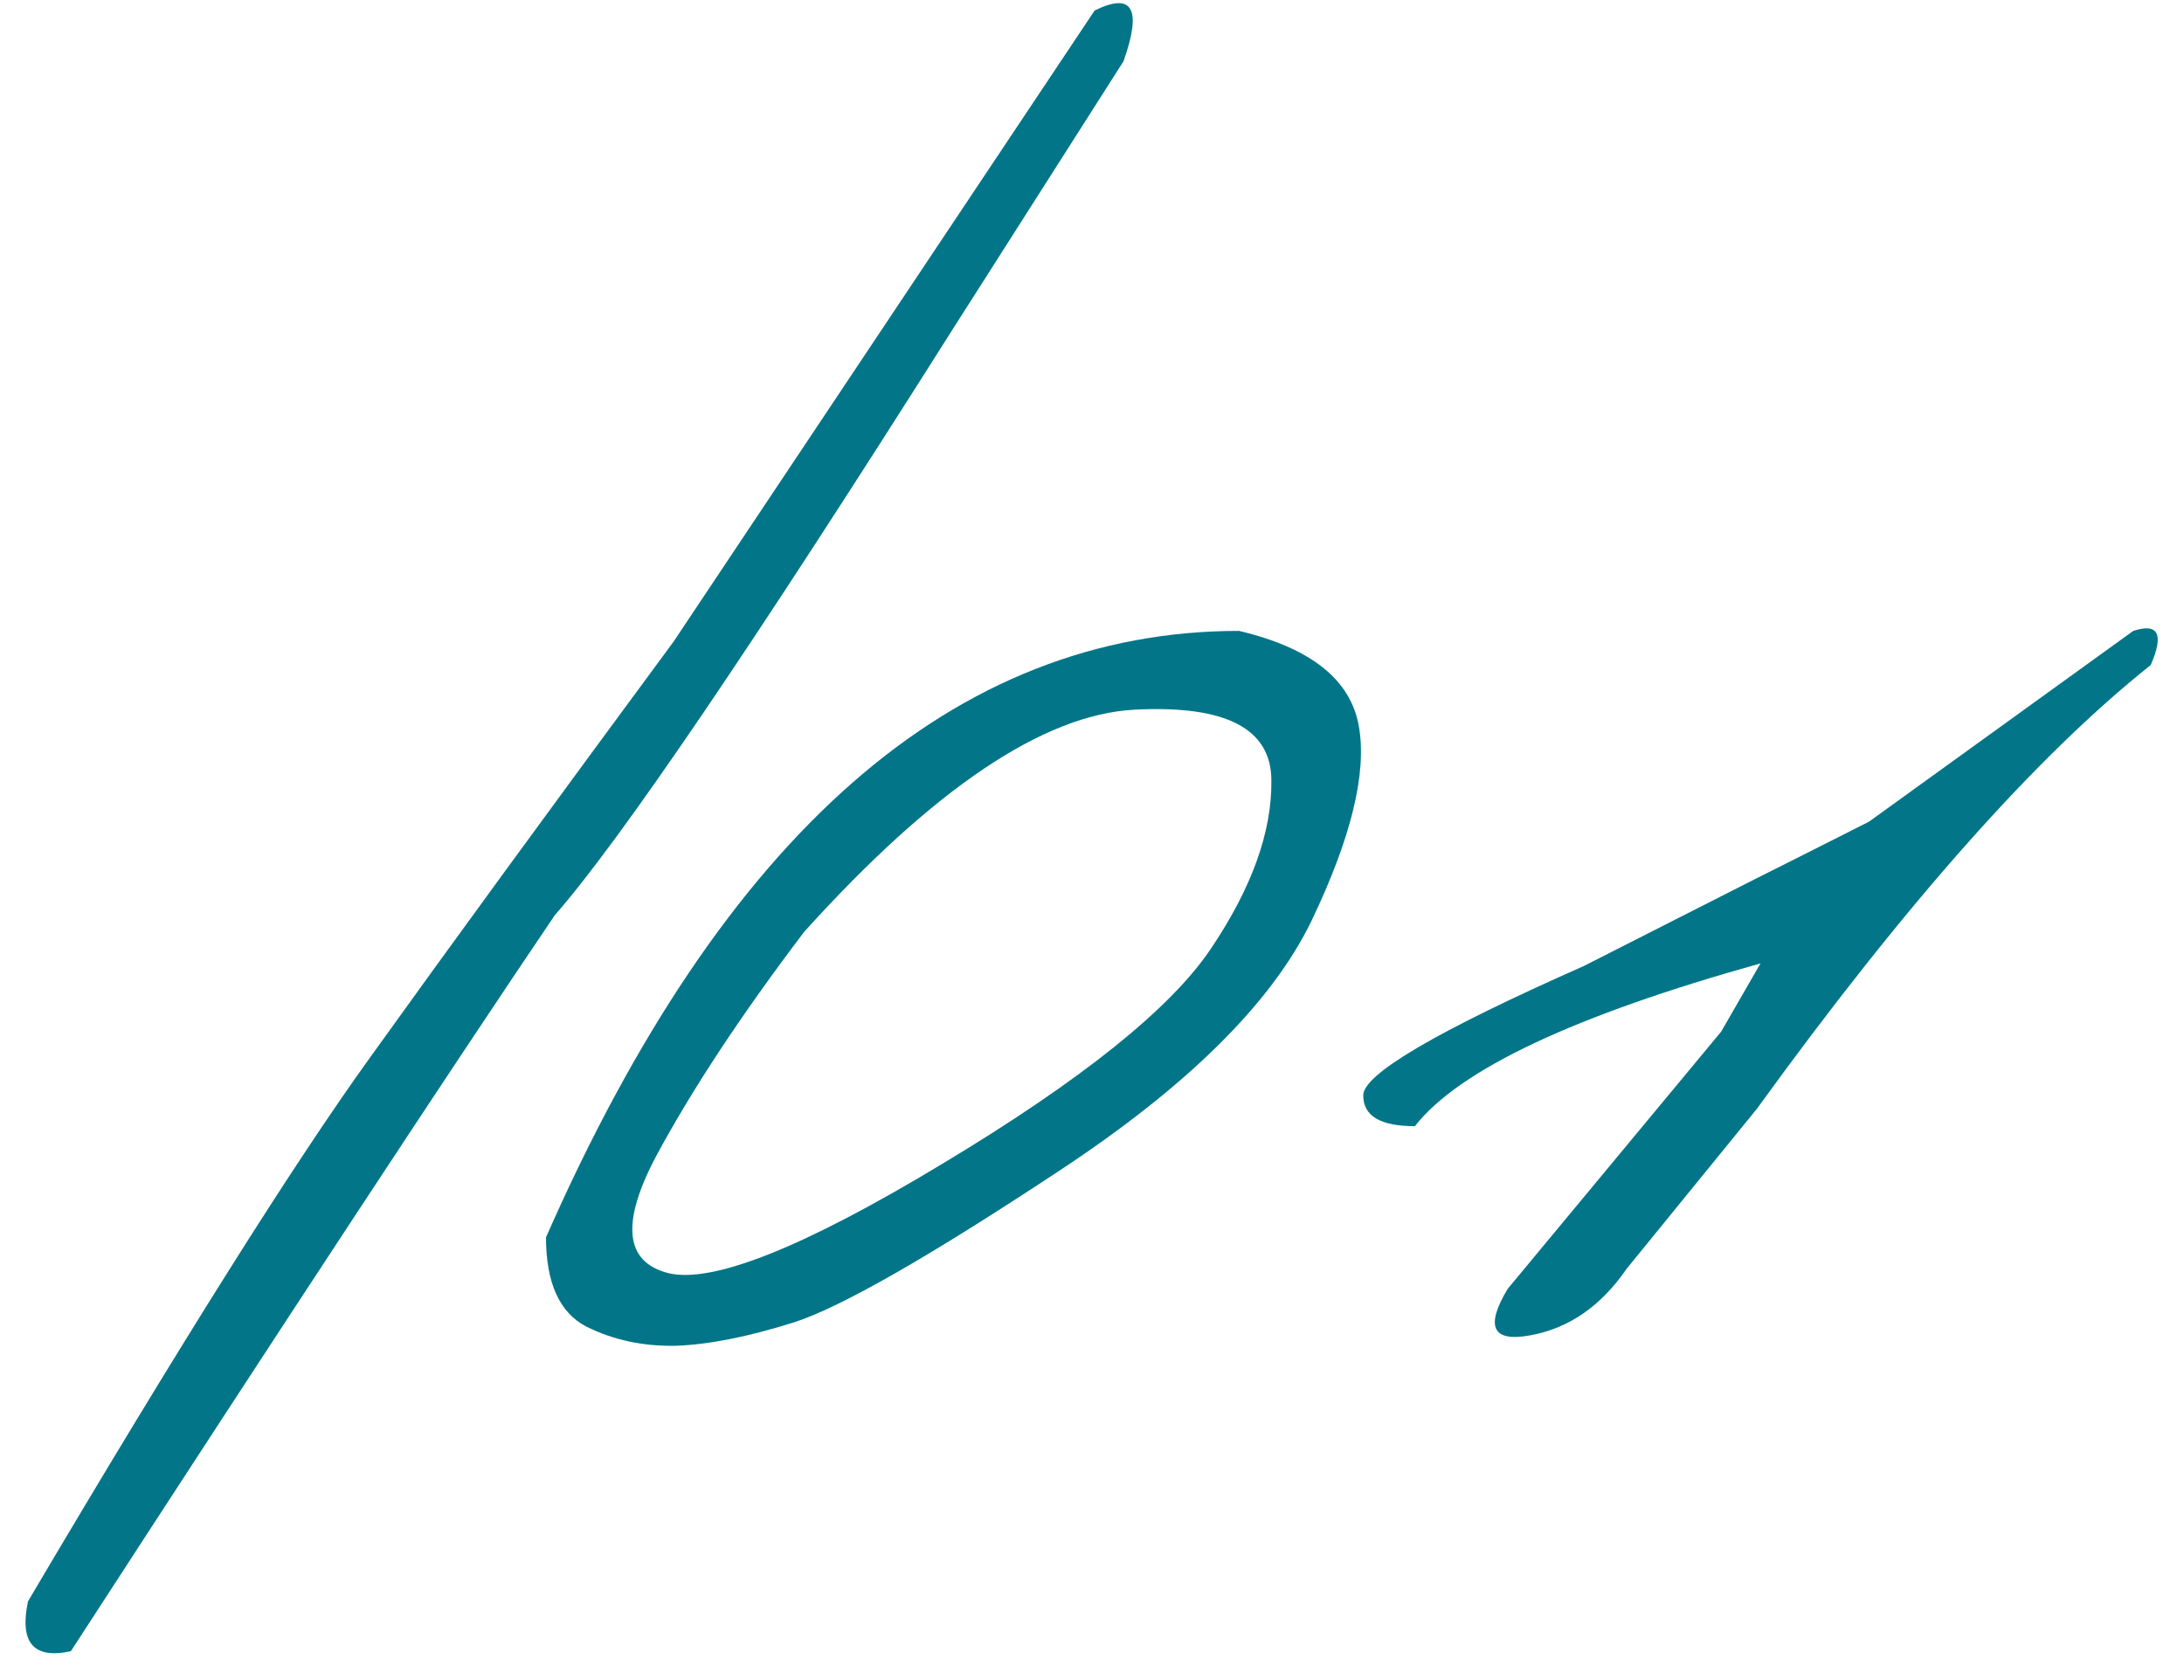
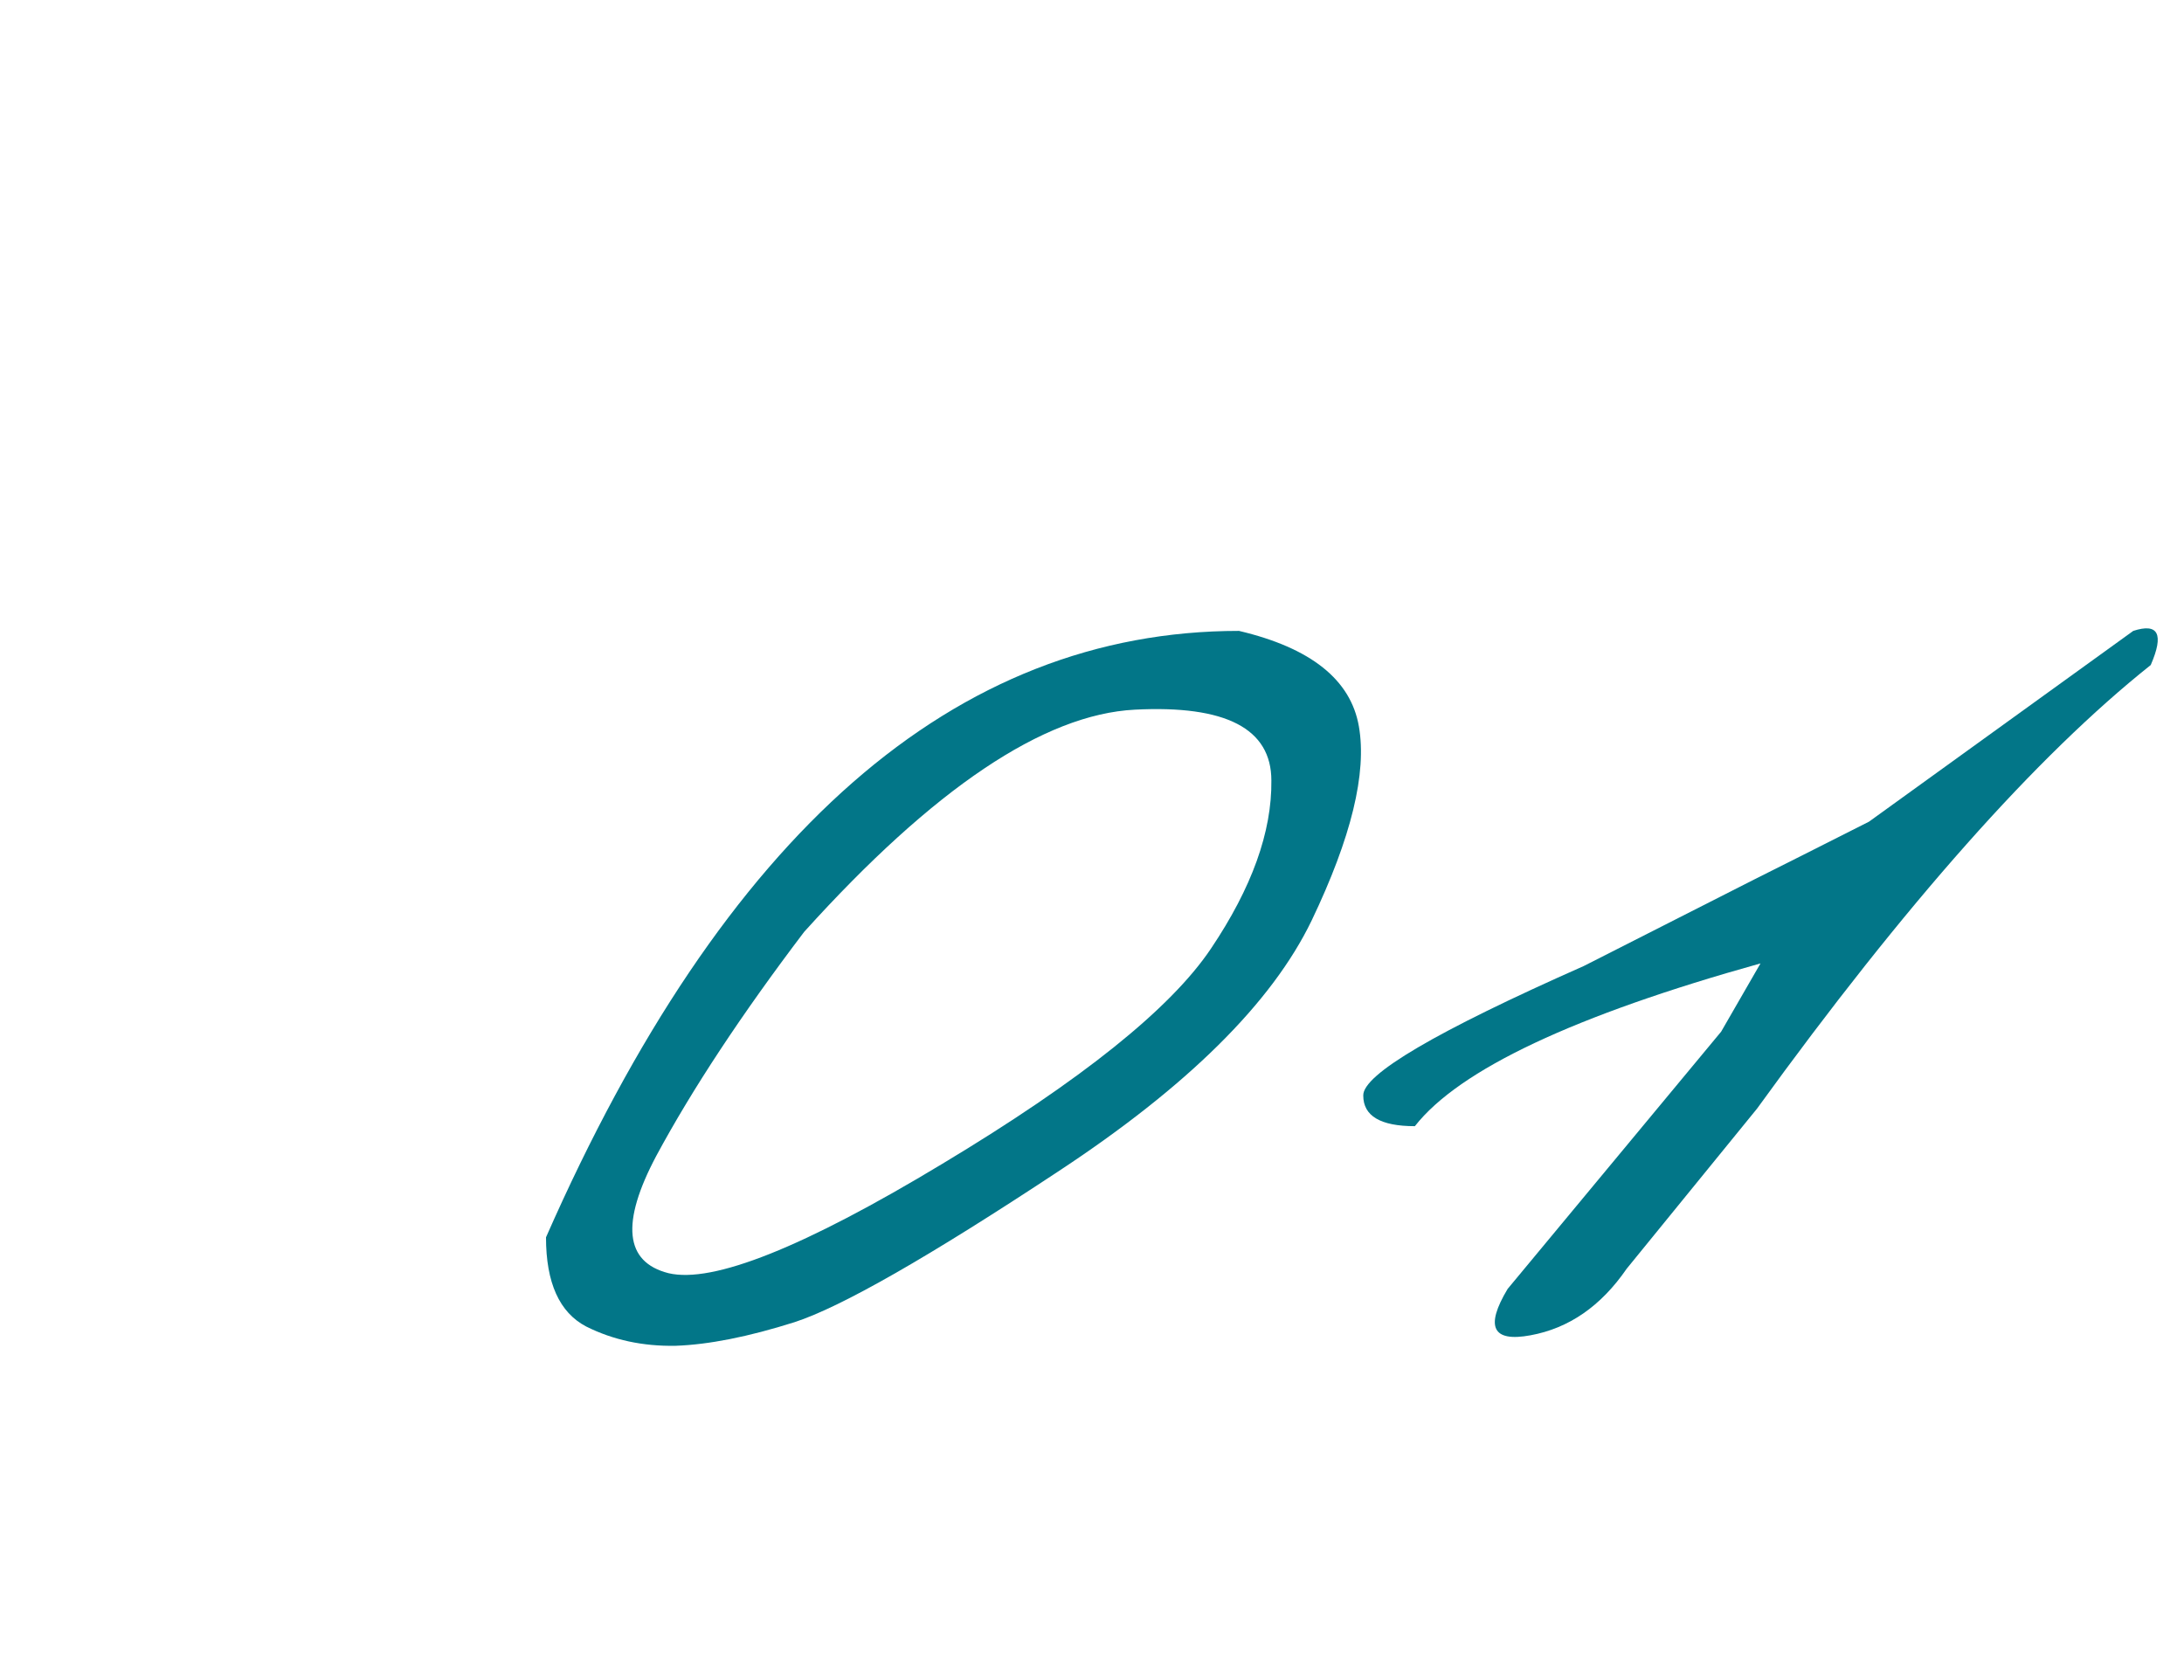
<svg xmlns="http://www.w3.org/2000/svg" width="78" height="60" viewBox="0 0 78 60" fill="none">
-   <path d="M39.094 0.375C40.448 -0.292 40.792 0.313 40.125 2.188L34.031 11.75C26.906 23.021 22.167 30 19.812 32.688C16.104 38.167 10.344 46.927 2.531 58.969C1.198 59.26 0.688 58.667 1 57.188C6.417 48.021 10.5 41.531 13.25 37.719C16 33.885 19.604 28.948 24.062 22.906L39.094 0.375Z" fill="#027688" />
  <path d="M44.25 22.531C46.812 23.135 48.24 24.271 48.531 25.938C48.823 27.604 48.26 29.917 46.844 32.875C45.427 35.812 42.406 38.802 37.781 41.844C33.177 44.885 30.042 46.677 28.375 47.219C26.729 47.74 25.312 48.021 24.125 48.062C22.958 48.083 21.896 47.854 20.938 47.375C19.979 46.875 19.5 45.812 19.5 44.188C25.854 29.75 34.104 22.531 44.25 22.531ZM23.438 41.281C22.167 43.677 22.312 45.073 23.875 45.469C25.458 45.844 28.719 44.542 33.656 41.562C38.615 38.583 41.812 36.021 43.25 33.875C44.708 31.708 45.427 29.708 45.406 27.875C45.406 26.021 43.781 25.177 40.531 25.344C37.281 25.51 33.344 28.156 28.719 33.281C26.49 36.219 24.729 38.885 23.438 41.281Z" fill="#027688" />
  <path d="M76.188 22.531C77.083 22.24 77.292 22.646 76.812 23.75C72.729 27 68.042 32.281 62.75 39.594L58.094 45.312C57.177 46.646 56.031 47.438 54.656 47.688C53.302 47.938 53.031 47.385 53.844 46.031L61.469 36.844L62.875 34.406C56.229 36.26 52.115 38.198 50.531 40.219C49.302 40.219 48.688 39.854 48.688 39.125C48.667 38.375 51.292 36.833 56.562 34.5L62.656 31.406C63.615 30.927 64.979 30.24 66.75 29.344L76.188 22.531Z" fill="#027688" />
</svg>